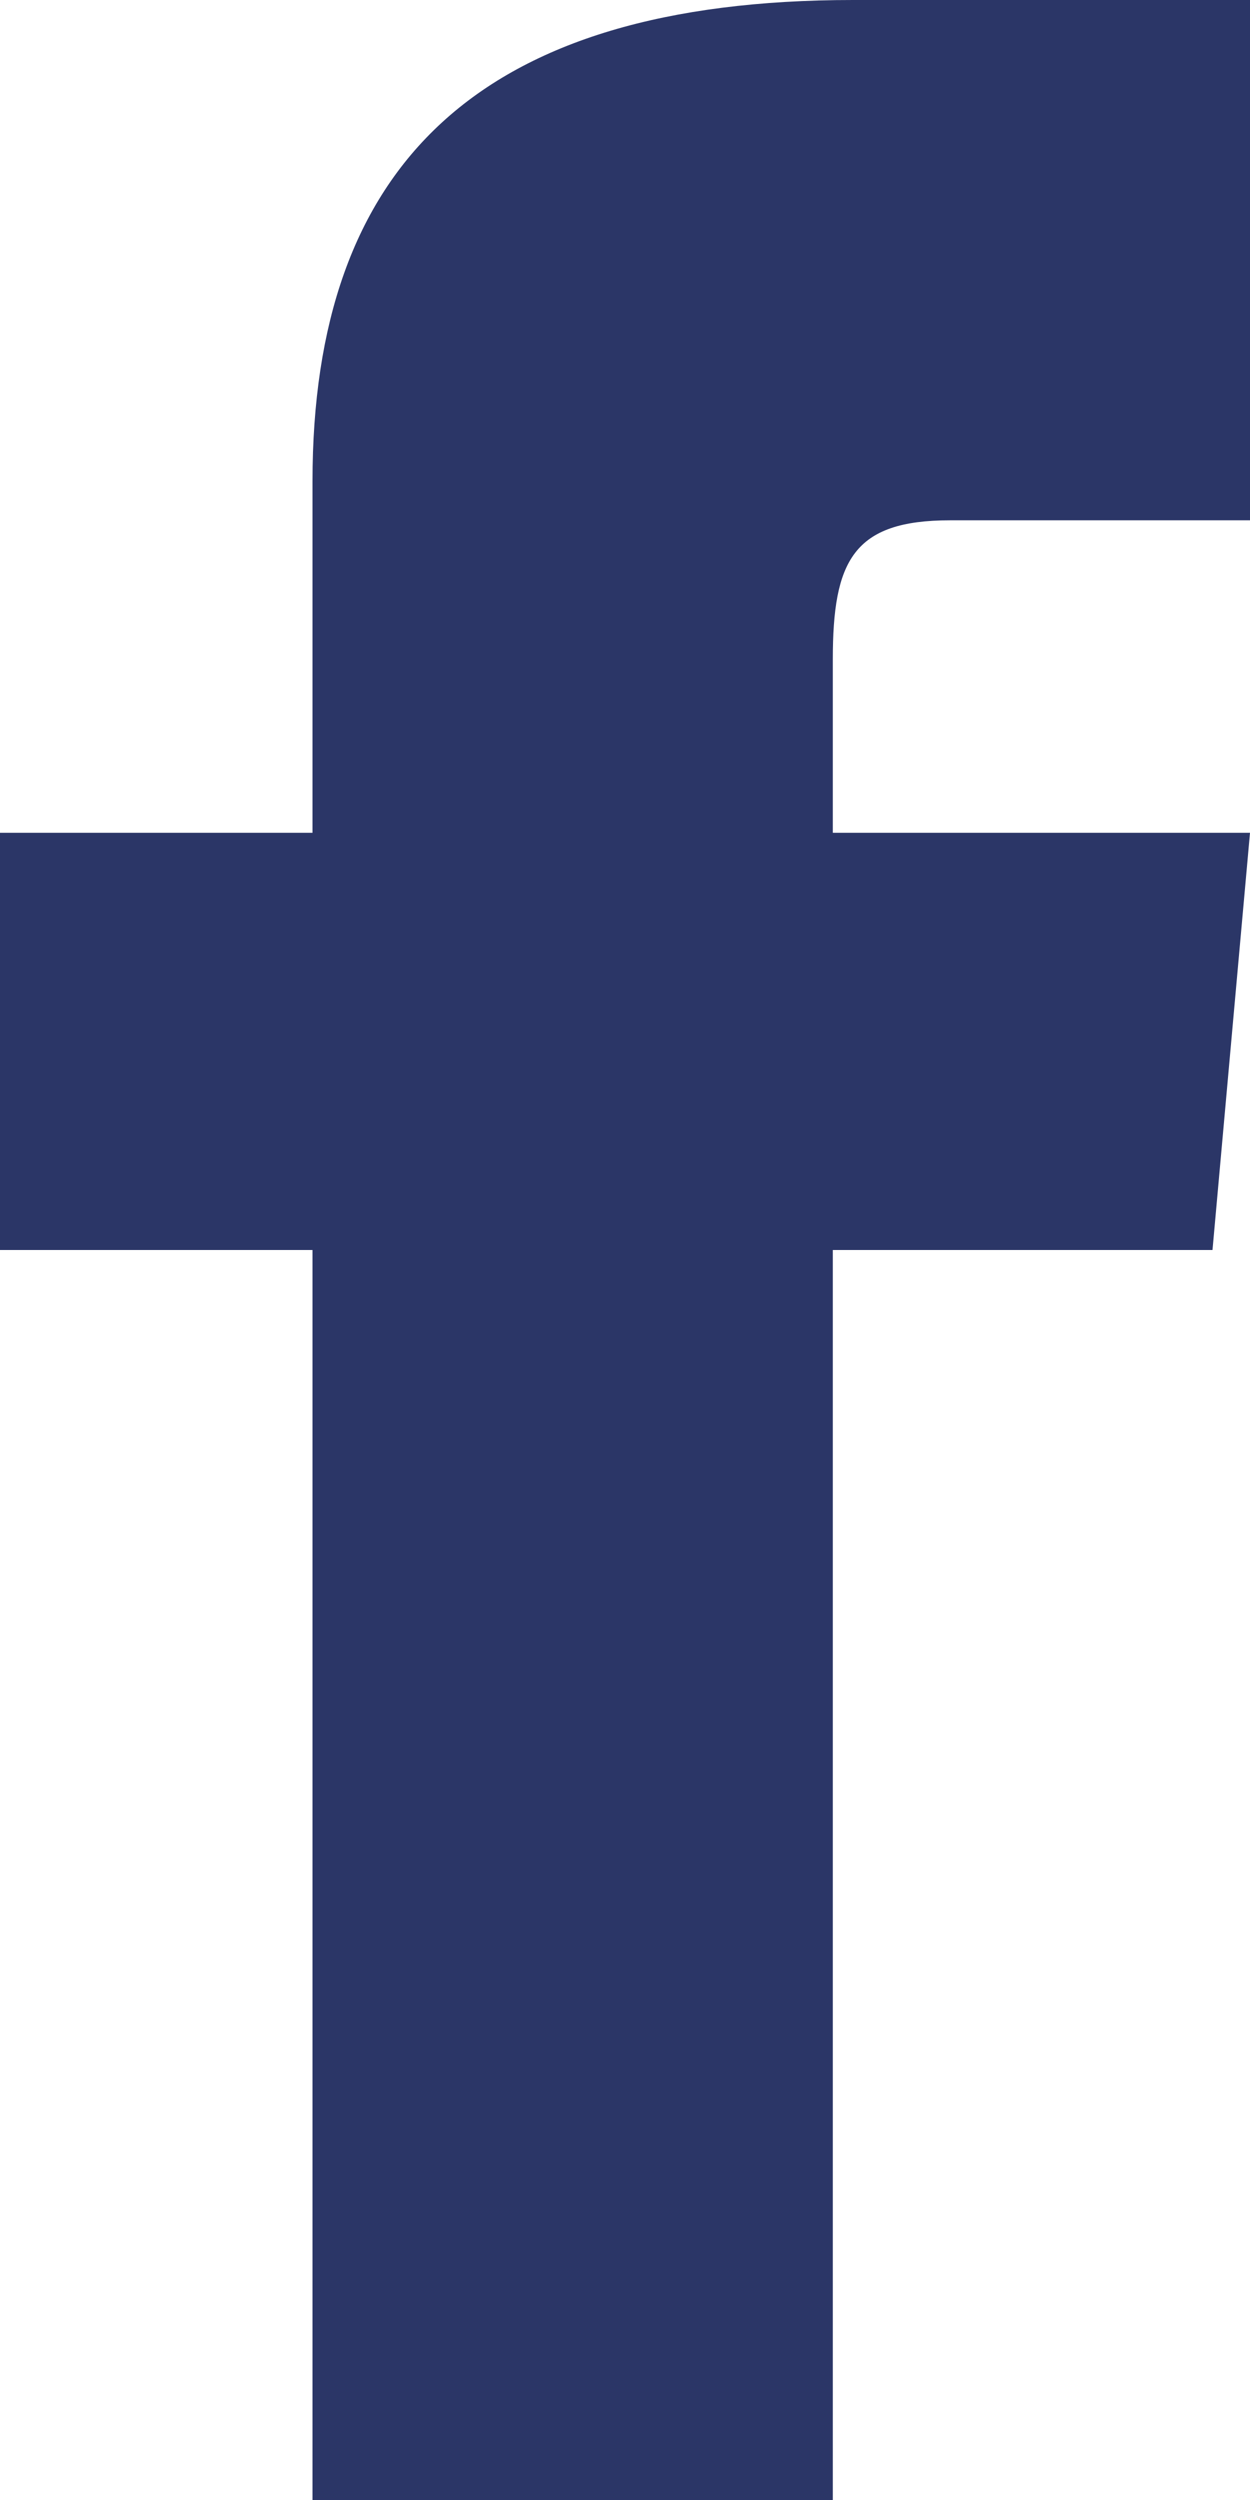
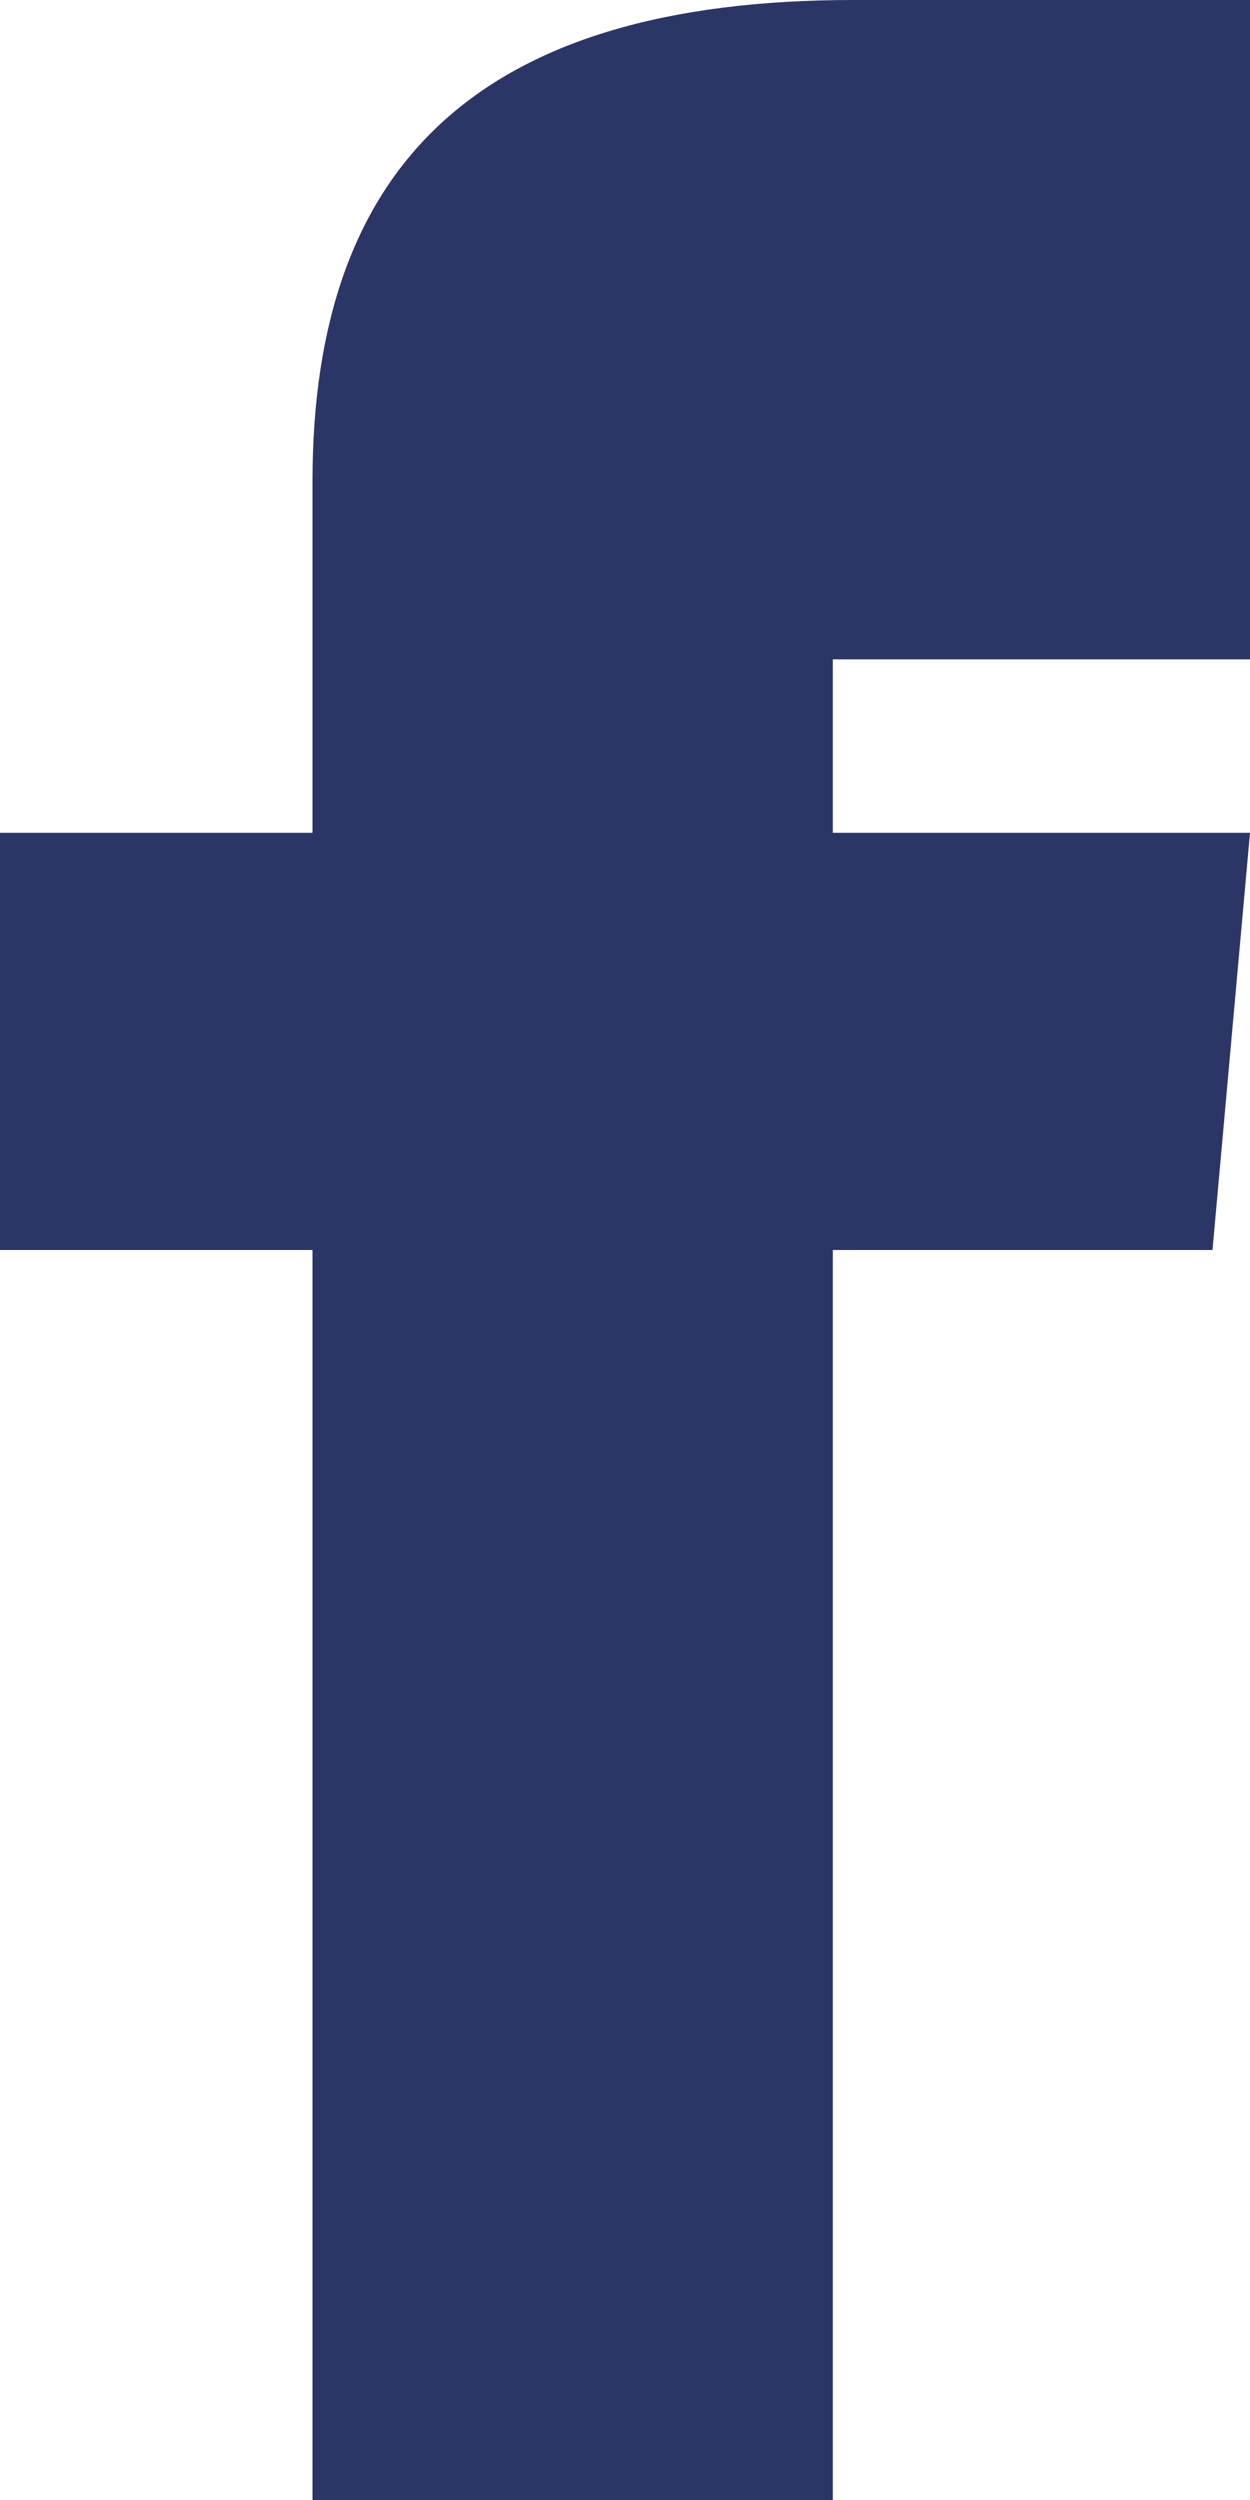
<svg xmlns="http://www.w3.org/2000/svg" width="8" height="16" viewBox="0 0 8 16">
  <defs>
    <style>
      .a {
        fill: #2b3667;
      }
    </style>
  </defs>
  <title>icon-facebook</title>
-   <path class="a" d="M2,5.33H0V8H2v8H5.33V8H7.76L8,5.33H5.33V4.22c0-.63.13-.89.75-.89H8V0H5.46C3.06,0,2,1.06,2,3.08Z" />
+   <path class="a" d="M2,5.33H0V8H2v8H5.33V8H7.76L8,5.33H5.33V4.22H8V0H5.46C3.06,0,2,1.06,2,3.08Z" />
</svg>